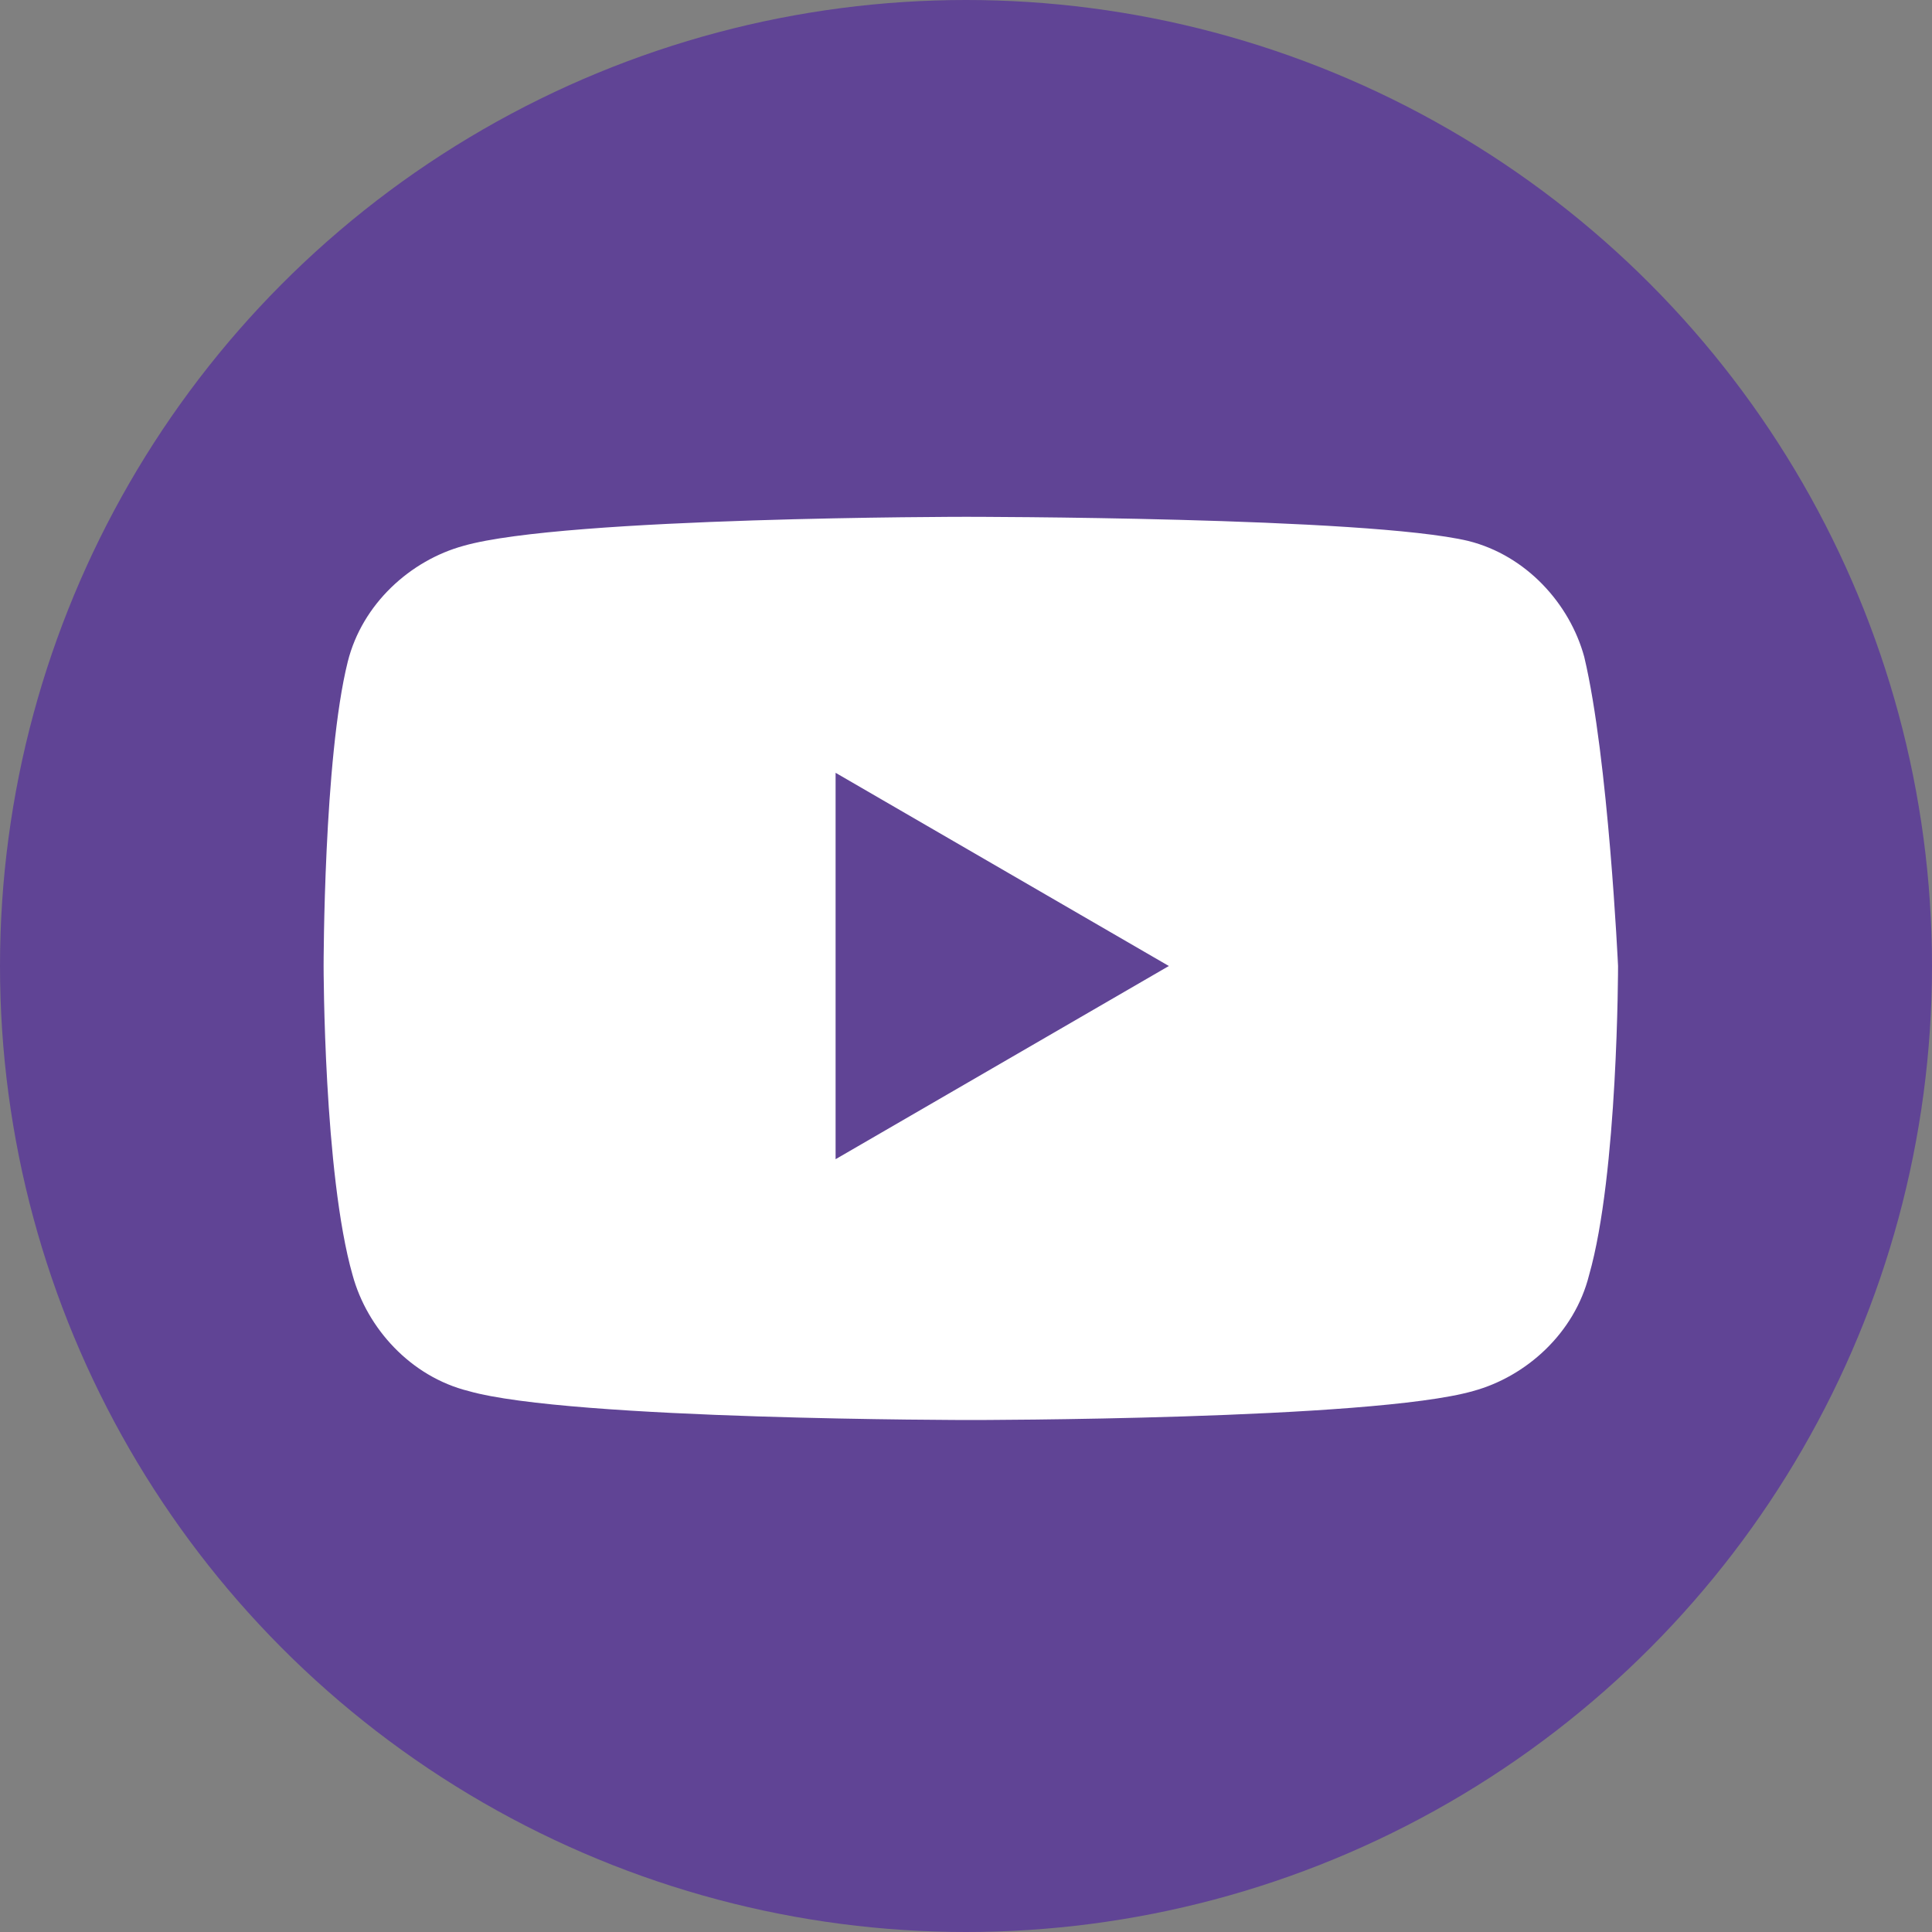
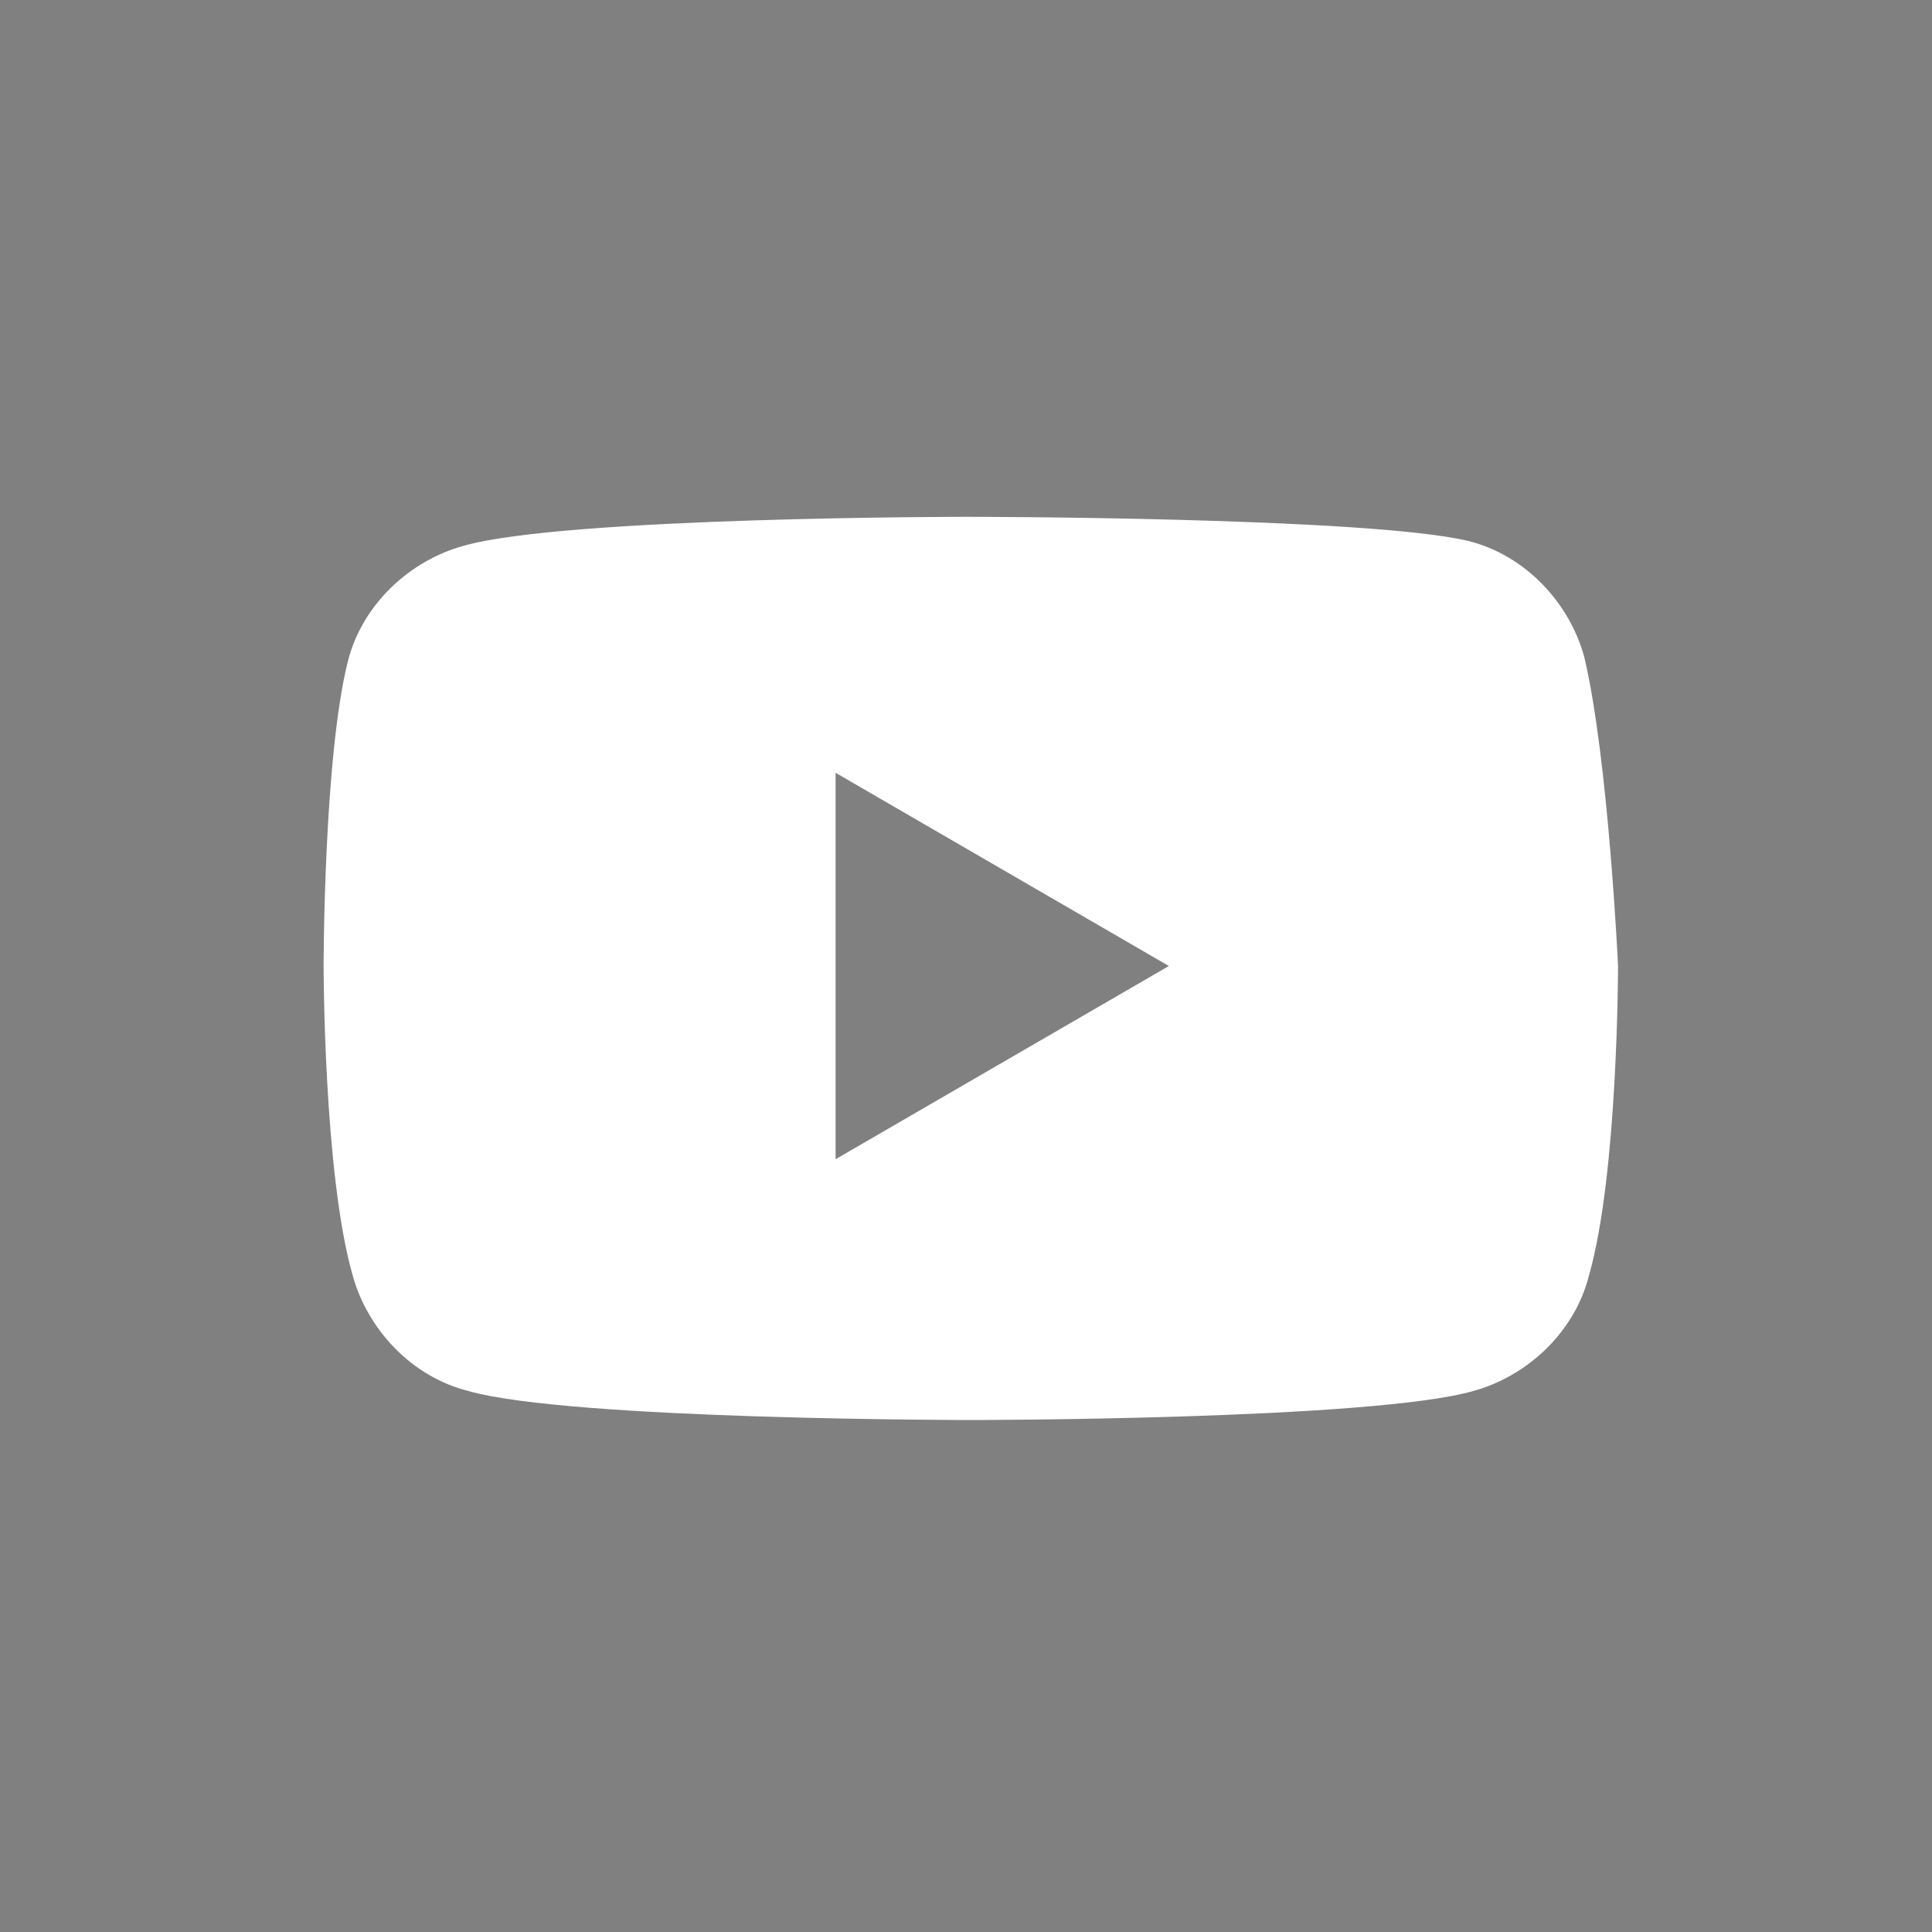
<svg xmlns="http://www.w3.org/2000/svg" version="1.1" id="Шар_1" x="0px" y="0px" viewBox="0 0 40 40" style="enable-background:new 0 0 40 40;" xml:space="preserve">
  <rect x="0" y="0" width="40" height="40" fill="#808080" stroke="none" />
  <style type="text/css">
	.st0{fill:#604495;}
	.st1{fill:#FFFFFF;}
	.st2{fill-rule:evenodd;clip-rule:evenodd;fill:#604495;}
</style>
  <path class="st0" d="M102,20c0-11-9-20-20-20S62,9,62,20c0,10,7.3,18.3,16.9,19.8v-14h-5.1V20h5.1v-4.4c0-5,3-7.8,7.6-7.8  c2.2,0,4.5,0.4,4.5,0.4v4.9h-2.5c-2.5,0-3.3,1.5-3.3,3.1V20h5.5l-0.9,5.8h-4.7v14C94.7,38.3,102,30,102,20z" />
-   <path class="st1" d="M89.8,25.8l0.9-5.8h-5.5v-3.8c0-1.6,0.8-3.1,3.3-3.1h2.5V8.2c0,0-2.3-0.4-4.5-0.4c-4.6,0-7.6,2.8-7.6,7.8V20  h-5.1v5.8h5.1v14c1,0.2,2.1,0.2,3.1,0.2s2.1-0.1,3.1-0.2v-14H89.8z" />
  <g>
    <circle class="st2" cx="130" cy="20" r="20" />
    <g>
      <g>
        <path class="st1" d="M125.9,31.5c9.8,0,15.1-8.1,15.1-15.1c0-0.2,0-0.5,0-0.7c1-0.7,1.9-1.7,2.6-2.7c-1,0.4-2,0.7-3,0.8     c1.1-0.7,1.9-1.7,2.3-2.9c-1,0.6-2.2,1.1-3.4,1.3c-1-1-2.3-1.7-3.9-1.7c-2.9,0-5.3,2.4-5.3,5.3c0,0.4,0,0.8,0.1,1.2     c-4.4-0.2-8.3-2.3-10.9-5.5c-0.5,0.8-0.7,1.7-0.7,2.7c0,1.8,0.9,3.5,2.4,4.4c-0.9,0-1.7-0.3-2.4-0.7c0,0,0,0,0,0.1     c0,2.6,1.8,4.7,4.3,5.2c-0.4,0.1-0.9,0.2-1.4,0.2c-0.3,0-0.7,0-1-0.1c0.7,2.1,2.6,3.6,5,3.7c-1.8,1.4-4.1,2.3-6.6,2.3     c-0.4,0-0.9,0-1.3-0.1C120.1,30.6,122.9,31.5,125.9,31.5" />
      </g>
    </g>
  </g>
  <g>
    <circle class="st0" cx="178.6" cy="20" r="20" />
    <g>
      <g>
        <path class="st1" d="M178.6,9.7c3.4,0,3.8,0,5.1,0.1c1.2,0.1,1.9,0.3,2.3,0.4c0.6,0.2,1,0.5,1.4,0.9c0.4,0.4,0.7,0.9,0.9,1.4     c0.2,0.4,0.4,1.1,0.4,2.3c0.1,1.3,0.1,1.7,0.1,5.1s0,3.8-0.1,5.1c-0.1,1.2-0.3,1.9-0.4,2.3c-0.2,0.6-0.5,1-0.9,1.4     c-0.4,0.4-0.9,0.7-1.4,0.9c-0.4,0.2-1.1,0.4-2.3,0.4c-1.3,0.1-1.7,0.1-5.1,0.1s-3.8,0-5.1-0.1c-1.2-0.1-1.9-0.3-2.3-0.4     c-0.6-0.2-1-0.5-1.4-0.9c-0.4-0.4-0.7-0.9-0.9-1.4c-0.2-0.4-0.4-1.1-0.4-2.3c-0.1-1.3-0.1-1.7-0.1-5.1s0-3.8,0.1-5.1     c0.1-1.2,0.3-1.9,0.4-2.3c0.2-0.6,0.5-1,0.9-1.4c0.4-0.4,0.9-0.7,1.4-0.9c0.4-0.2,1.1-0.4,2.3-0.4C174.9,9.7,175.3,9.7,178.6,9.7      M178.6,7.4c-3.4,0-3.8,0-5.2,0.1c-1.3,0.1-2.3,0.3-3.1,0.6c-0.8,0.3-1.5,0.8-2.2,1.5c-0.7,0.7-1.1,1.4-1.5,2.2     c-0.3,0.8-0.5,1.7-0.6,3.1c-0.1,1.3-0.1,1.8-0.1,5.2c0,3.4,0,3.8,0.1,5.2c0.1,1.3,0.3,2.3,0.6,3.1c0.3,0.8,0.8,1.5,1.5,2.2     c0.7,0.7,1.4,1.1,2.2,1.5c0.8,0.3,1.7,0.5,3.1,0.6c1.3,0.1,1.8,0.1,5.2,0.1s3.8,0,5.2-0.1c1.3-0.1,2.3-0.3,3.1-0.6     c0.8-0.3,1.5-0.8,2.2-1.5c0.7-0.7,1.1-1.4,1.5-2.2c0.3-0.8,0.5-1.7,0.6-3.1c0.1-1.3,0.1-1.8,0.1-5.2s0-3.8-0.1-5.2     c-0.1-1.3-0.3-2.3-0.6-3.1c-0.3-0.8-0.8-1.5-1.5-2.2c-0.7-0.7-1.4-1.1-2.2-1.5c-0.8-0.3-1.7-0.5-3.1-0.6     C182.5,7.4,182.1,7.4,178.6,7.4L178.6,7.4z" />
        <path class="st1" d="M178.6,13.5c-3.6,0-6.5,2.9-6.5,6.5s2.9,6.5,6.5,6.5s6.5-2.9,6.5-6.5S182.2,13.5,178.6,13.5z M178.6,24.2     c-2.3,0-4.2-1.9-4.2-4.2s1.9-4.2,4.2-4.2s4.2,1.9,4.2,4.2S181,24.2,178.6,24.2z" />
-         <circle class="st1" cx="185.4" cy="13.3" r="1.5" />
      </g>
    </g>
  </g>
  <g>
    <g>
-       <circle class="st0" cx="-50.6" cy="20" r="20" />
-     </g>
+       </g>
    <path class="st1" d="M-39.4,13.4c0-0.1,0-0.1-0.1-0.1c-0.3,0-0.6,0-0.9-0.1c-1-0.2-4.4-1.9-5-4.9c0-0.1-0.1-0.8-0.1-1.1   c0-0.1,0-0.1-0.1-0.1c0,0-0.1,0-0.1,0c-1.3,0-2.7,0-4,0c-0.3,0-0.2,0-0.2,0.2c0,5.8,0,11.5,0,17.3c0,0.2,0,0.4,0,0.6   c-0.2,1.1-0.8,2-1.7,2.6c-0.8,0.5-1.7,0.7-2.7,0.5c-0.3-0.1-0.6-0.2-0.9-0.3c0,0,0,0-0.1-0.1c-0.1-0.1-0.2-0.1-0.3-0.2   c-1.2-0.9-1.8-2-1.6-3.5c0.2-1.5,1-2.5,2.5-3C-54.4,21-54,21-53.5,21c0.3,0,0.6,0.1,0.9,0.1c0.1,0,0.2,0,0.2-0.1c0,0,0-0.1,0-0.1   c0-1,0-3.3,0-3.3c0-0.3,0-0.6,0-0.9c0-0.1,0-0.1-0.1-0.1c-0.5-0.1-1.1-0.1-1.6,0c-0.7,0.1-1.5,0.2-2.2,0.5c-1.1,0.4-2.1,1-2.9,1.9   c-0.7,0.7-1.3,1.5-1.7,2.5c-0.4,0.9-0.6,1.8-0.7,2.8c0,0.4,0,0.8,0,1.3c0.1,0.6,0.2,1.2,0.3,1.7c0.5,1.6,1.4,2.9,2.8,4   c0.1,0.1,0.3,0.2,0.4,0.3c0,0,0,0,0,0c0.1,0.1,0.1,0.1,0.2,0.2c0.2,0.2,0.4,0.3,0.7,0.4c1.5,0.7,3,1,4.7,0.8   c2.1-0.3,3.9-1.2,5.3-2.8c1.3-1.5,2-3.3,2-5.3c0-2.9,0-5.7,0-8.6c0-0.1,0-0.2,0-0.2c0.1,0,0.1,0.1,0.2,0.1c1.1,0.7,2.2,1.2,3.5,1.5   c0.7,0.2,1.5,0.3,2.2,0.3c0.2,0,0.3,0,0.3-0.2C-39.3,16.4-39.4,13.7-39.4,13.4z" />
  </g>
  <g>
-     <circle class="st0" cx="20" cy="20" r="20" />
    <path class="st1" d="M32.8,13.6c-0.3-1.1-1.2-2.1-2.4-2.4C28.3,10.7,20,10.7,20,10.7s-8.3,0-10.4,0.6c-1.1,0.3-2.1,1.2-2.4,2.4   C6.7,15.7,6.7,20,6.7,20s0,4.3,0.6,6.4c0.3,1.1,1.2,2.1,2.4,2.4c2.1,0.6,10.4,0.6,10.4,0.6s8.3,0,10.4-0.6c1.1-0.3,2.1-1.2,2.4-2.4   c0.6-2.1,0.6-6.4,0.6-6.4S33.3,15.7,32.8,13.6z M17.3,24v-8l6.9,4L17.3,24z" />
  </g>
</svg>